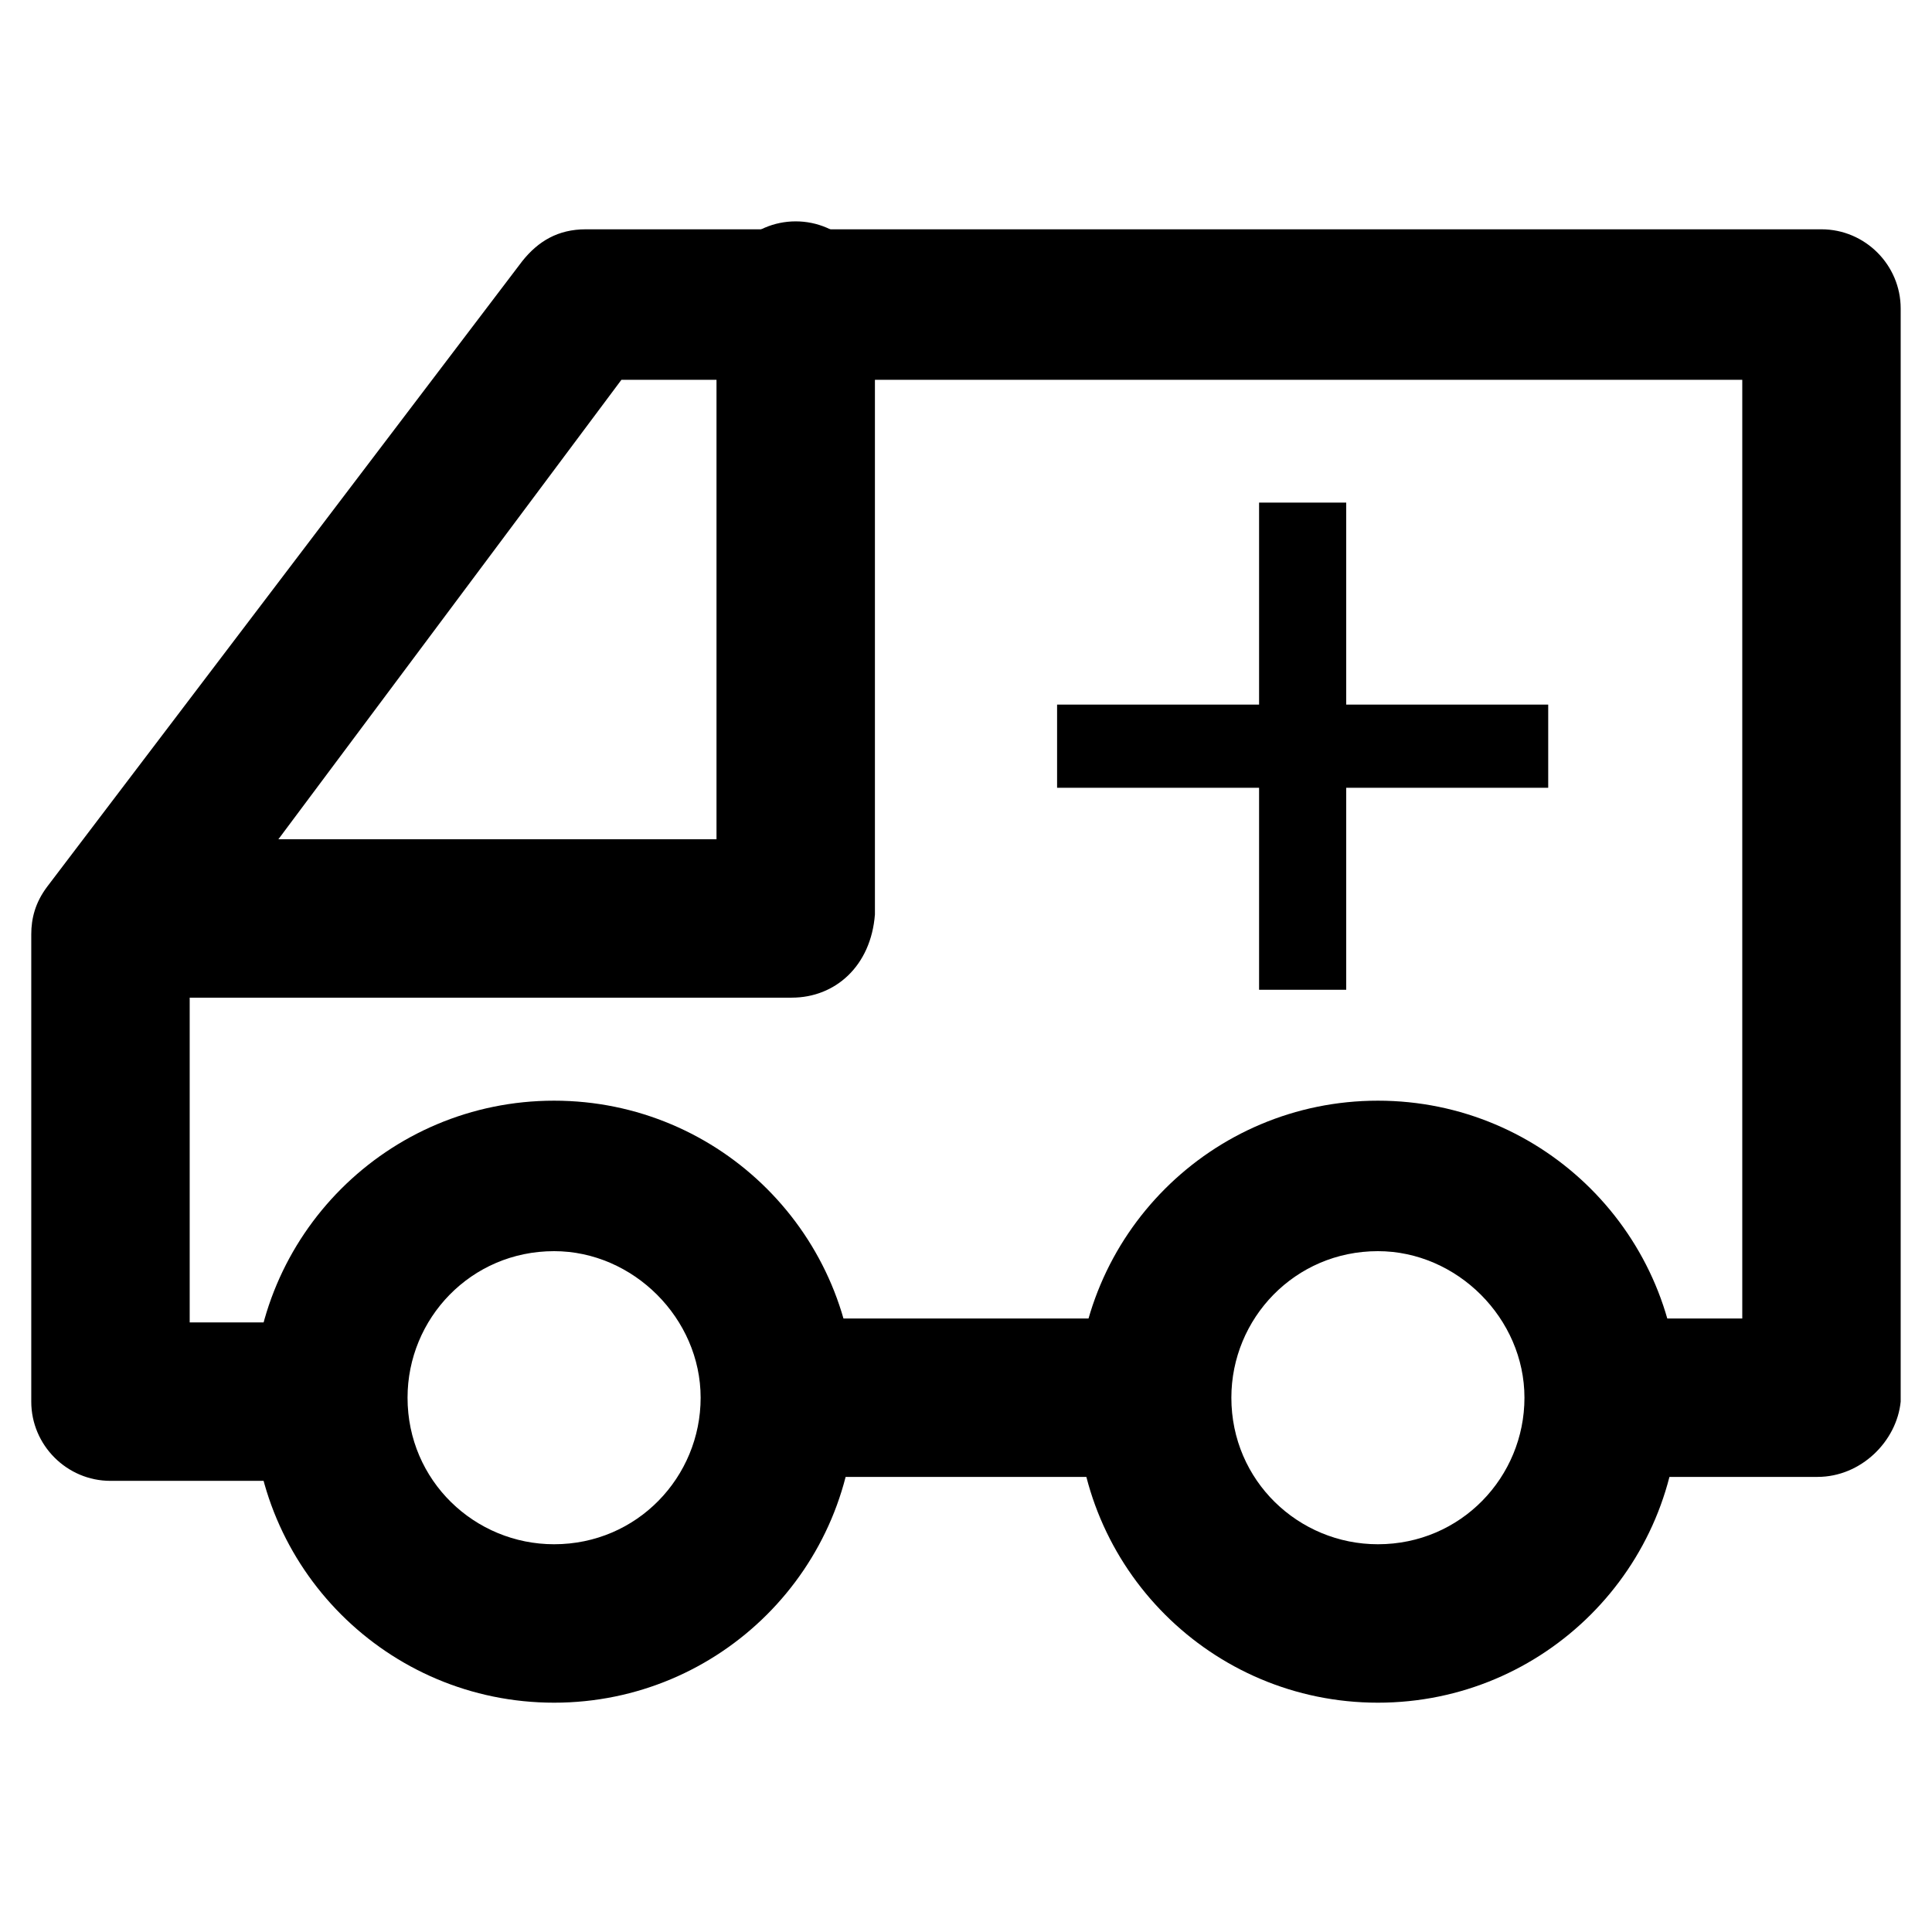
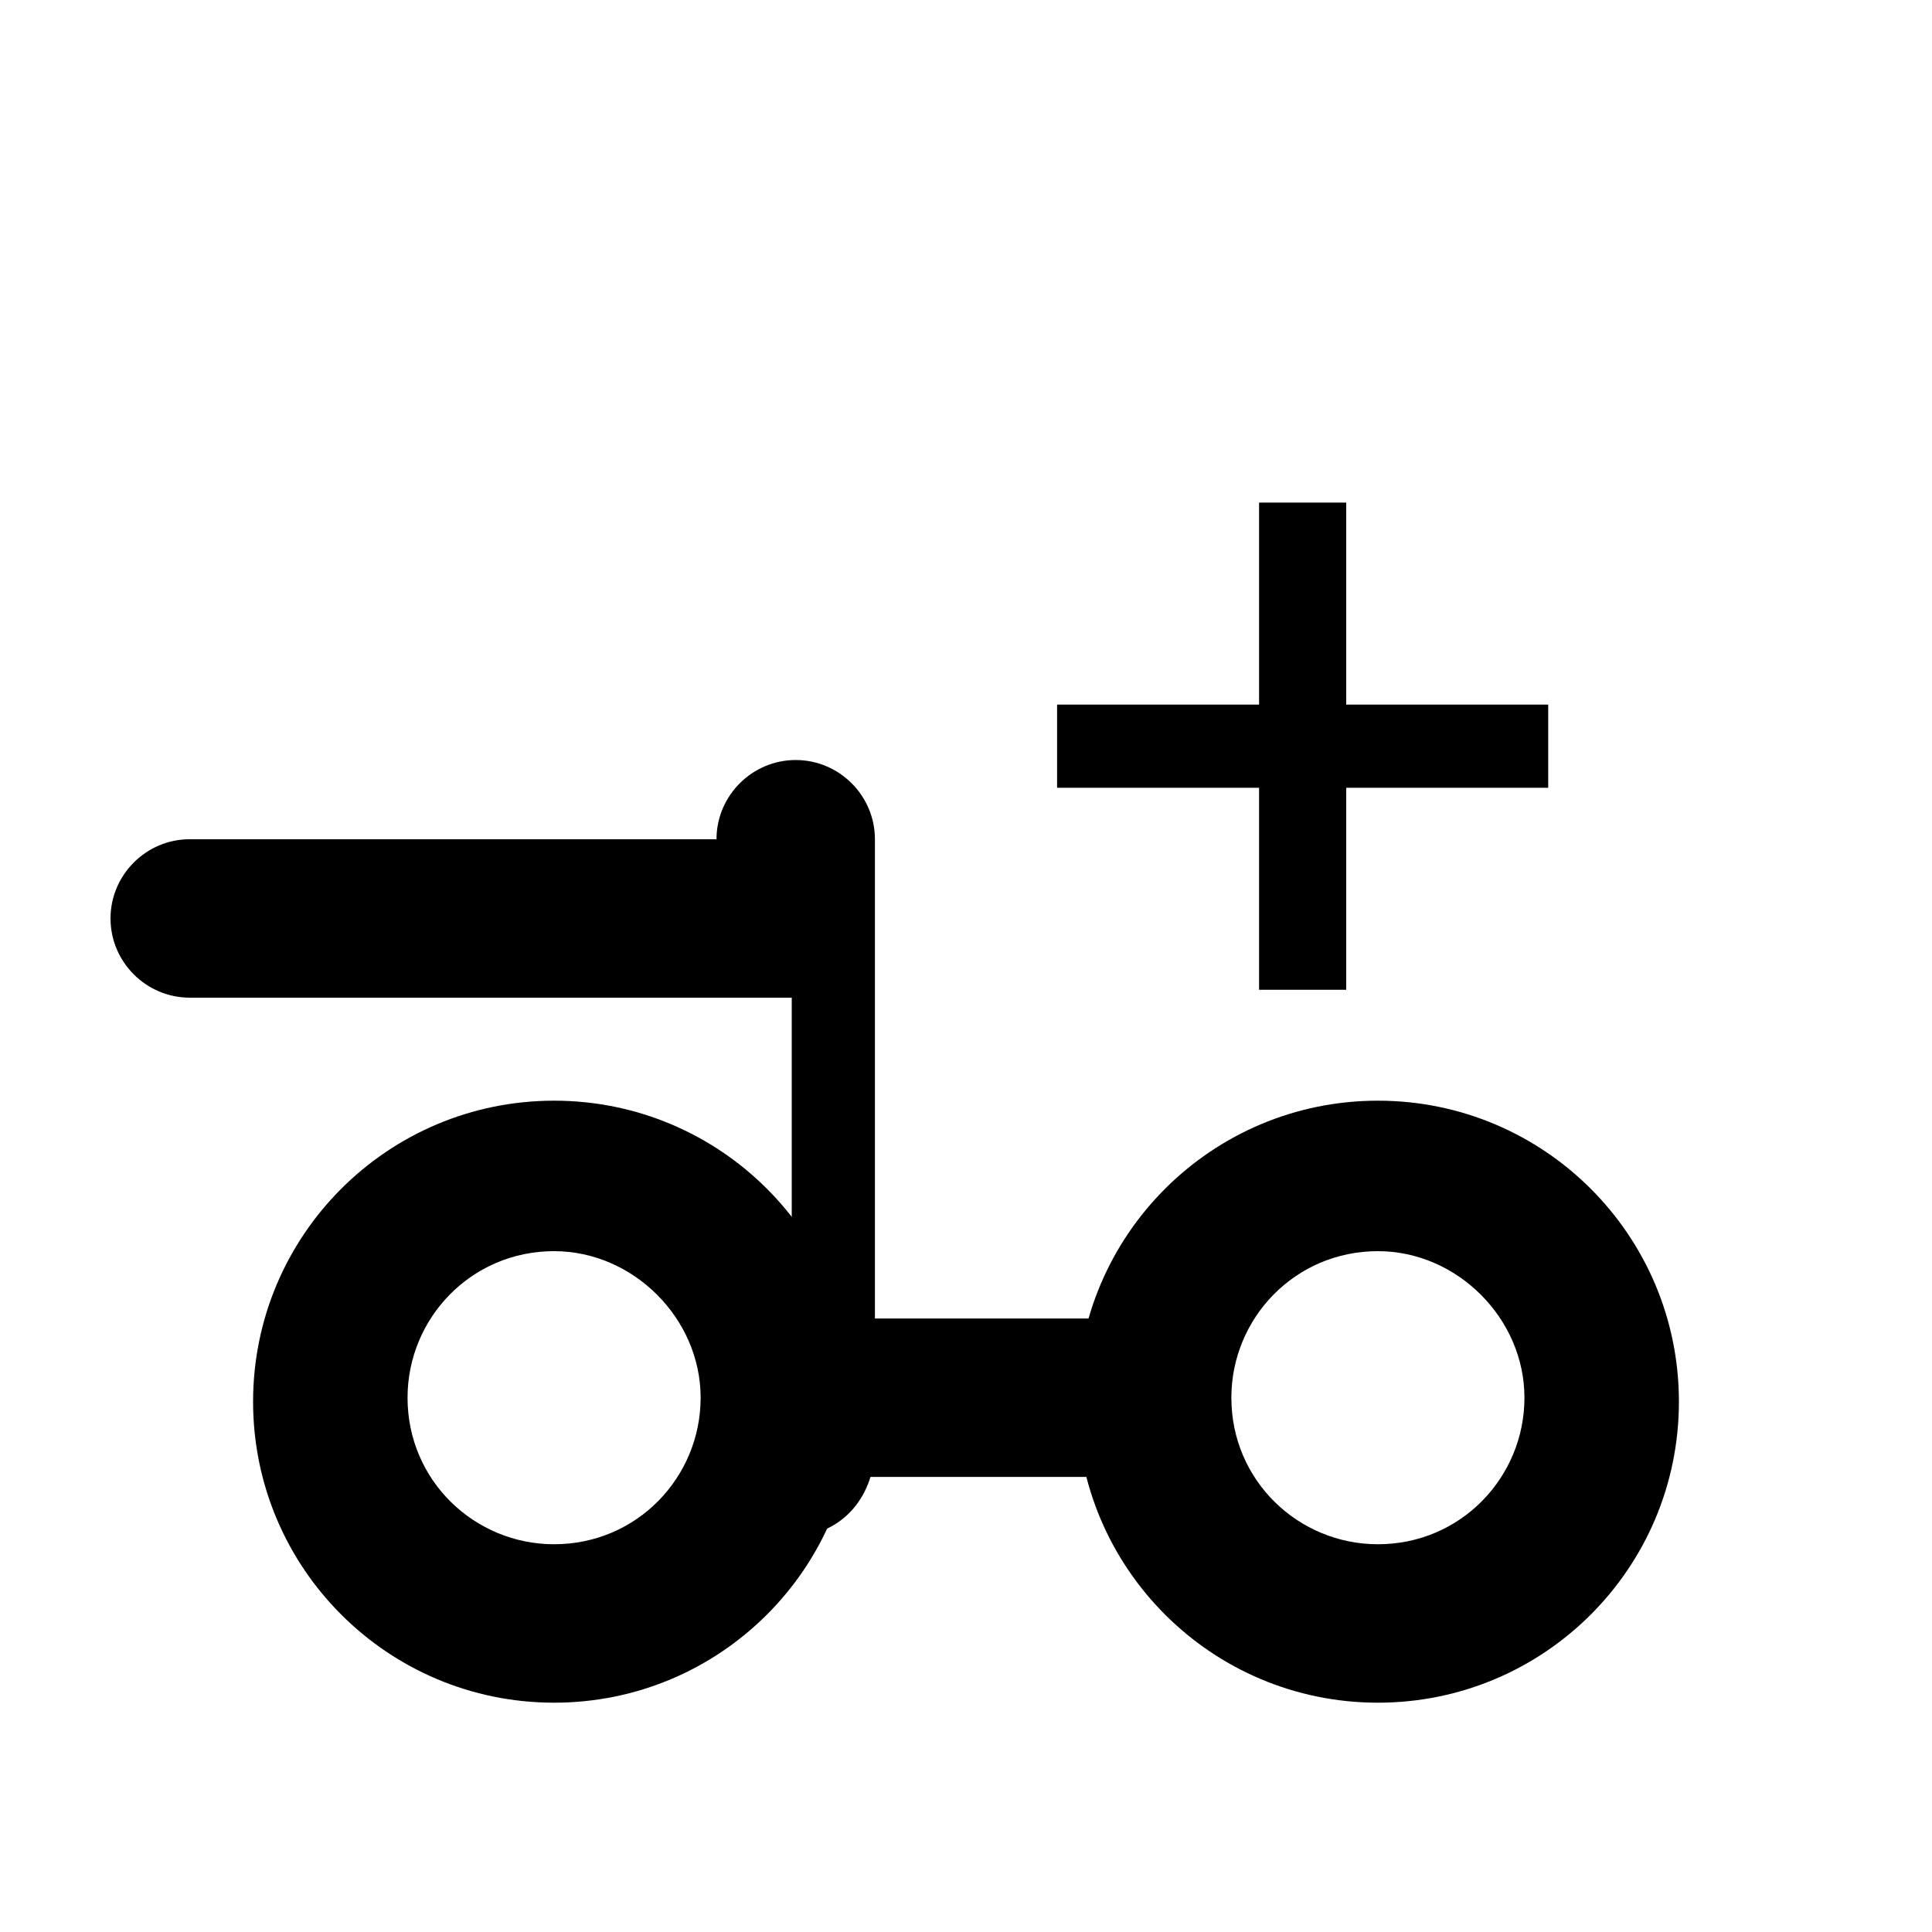
<svg xmlns="http://www.w3.org/2000/svg" fill="#000000" width="800px" height="800px" version="1.1" viewBox="144 144 512 512">
  <g>
-     <path d="m625.66 535.4h-49.332c-11.547 0-20.992-9.445-20.992-20.992s9.445-20.992 20.992-20.992h29.391v-248.76h-297.04l-114.41 153.24v96.562h31.488c11.547 0 20.992 9.445 20.992 20.992s-9.445 20.992-20.992 20.992h-52.48c-11.547 0-20.992-9.445-20.992-20.992v-123.85c0-4.199 1.051-8.398 4.199-12.594l125.95-165.84c4.199-5.246 9.445-8.398 16.793-8.398h327.48c11.547 0 20.992 9.445 20.992 20.992v289.69c-1.047 10.496-10.496 19.945-22.039 19.945z" />
    <path d="m441.98 535.4h-86.066c-11.547 0-20.992-9.445-20.992-20.992s9.445-20.992 20.992-20.992h86.066c11.547 0 20.992 9.445 20.992 20.992 0 11.543-9.449 20.992-20.992 20.992z" />
-     <path d="m353.82 408.39h-159.54c-11.547 0-20.992-9.445-20.992-20.992s9.445-20.992 20.992-20.992h139.6v-142.75c0-11.547 9.445-20.992 20.992-20.992 11.547 0 20.992 9.445 20.992 20.992v162.69c-1.051 13.648-10.496 22.043-22.043 22.043z" />
+     <path d="m353.82 408.39h-159.54c-11.547 0-20.992-9.445-20.992-20.992s9.445-20.992 20.992-20.992h139.6c0-11.547 9.445-20.992 20.992-20.992 11.547 0 20.992 9.445 20.992 20.992v162.69c-1.051 13.648-10.496 22.043-22.043 22.043z" />
    <path d="m290.84 595.23c-44.082 0-79.77-35.688-79.77-79.77s35.688-79.77 79.77-79.77c44.082 0 79.77 35.688 79.77 79.77s-35.688 79.77-79.77 79.77zm0-119.66c-22.043 0-38.836 17.844-38.836 38.836 0 22.043 17.844 38.836 38.836 38.836 22.043 0 38.836-17.844 38.836-38.836s-17.844-38.836-38.836-38.836z" />
    <path d="m509.16 595.23c-44.082 0-79.77-35.688-79.77-79.77s35.688-79.77 79.77-79.77 79.77 35.688 79.77 79.77-35.684 79.77-79.77 79.77zm0-119.66c-22.043 0-38.836 17.844-38.836 38.836 0 22.043 17.844 38.836 38.836 38.836 22.043 0 38.836-17.844 38.836-38.836s-17.844-38.836-38.836-38.836z" />
    <path d="m477.67 406.3v-53.531h-53.531v-22.043h53.531v-53.531h23.09v53.531h53.531v22.043h-53.531v53.531z" />
  </g>
</svg>